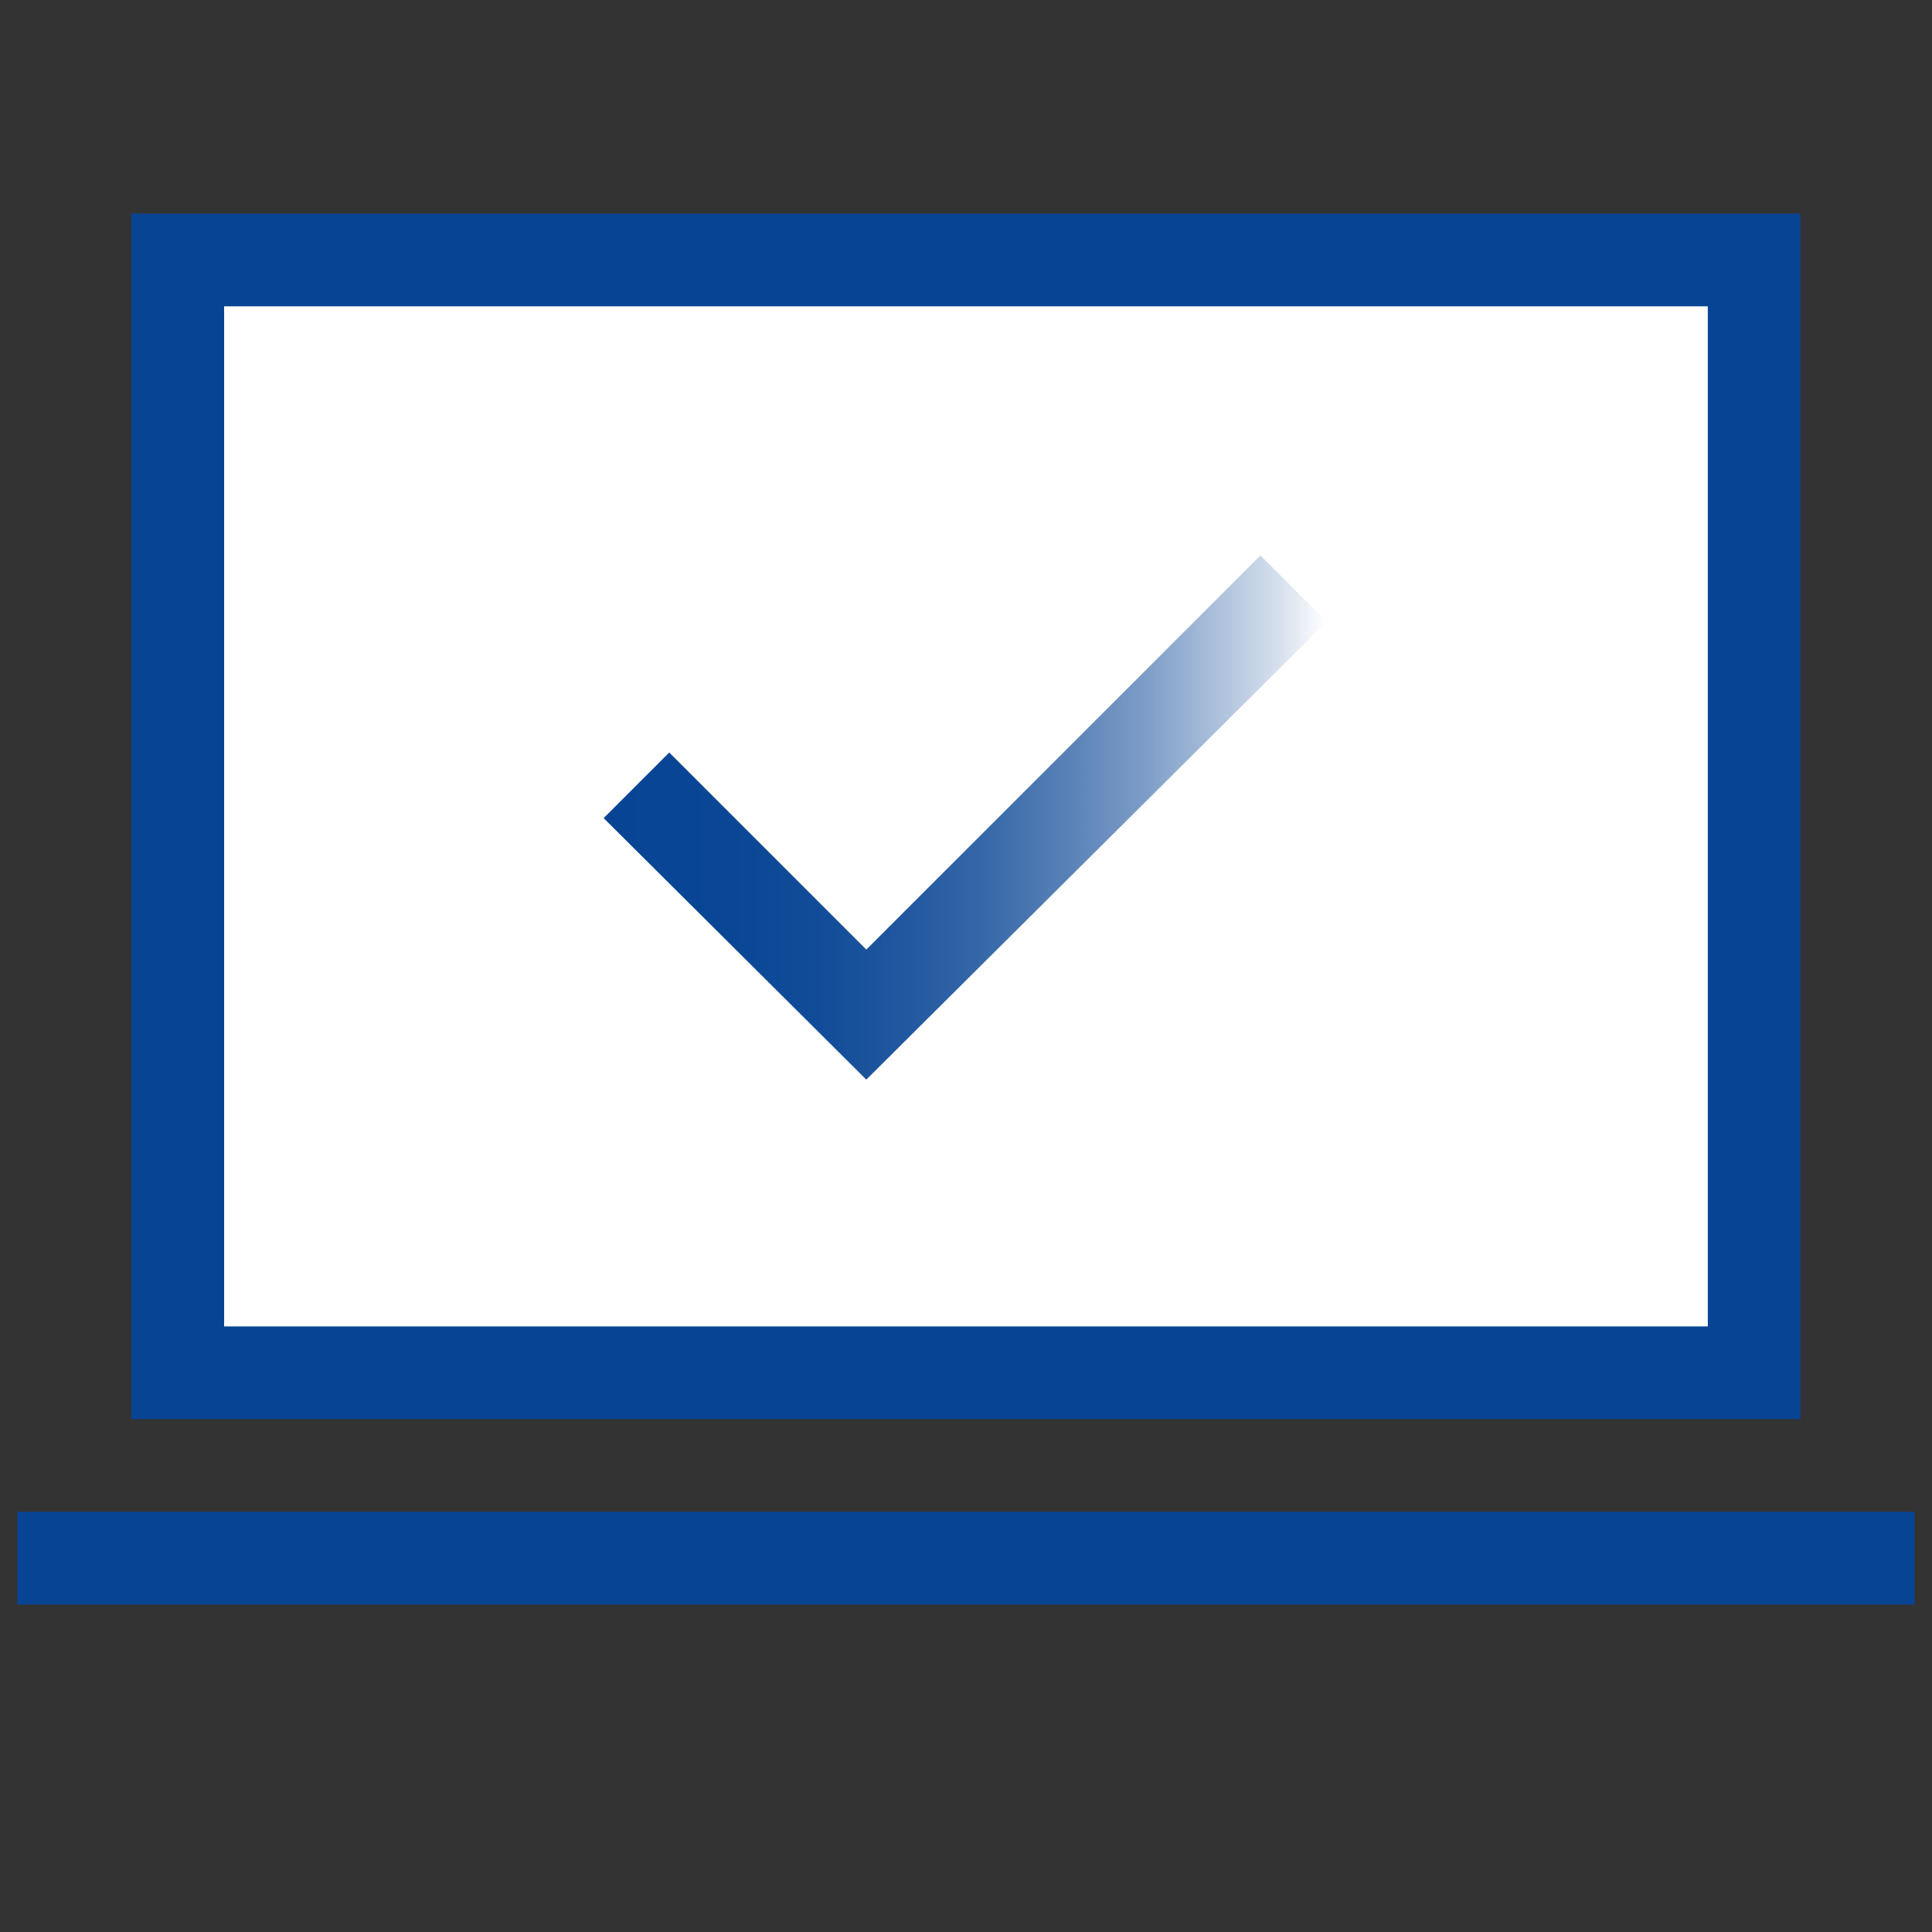
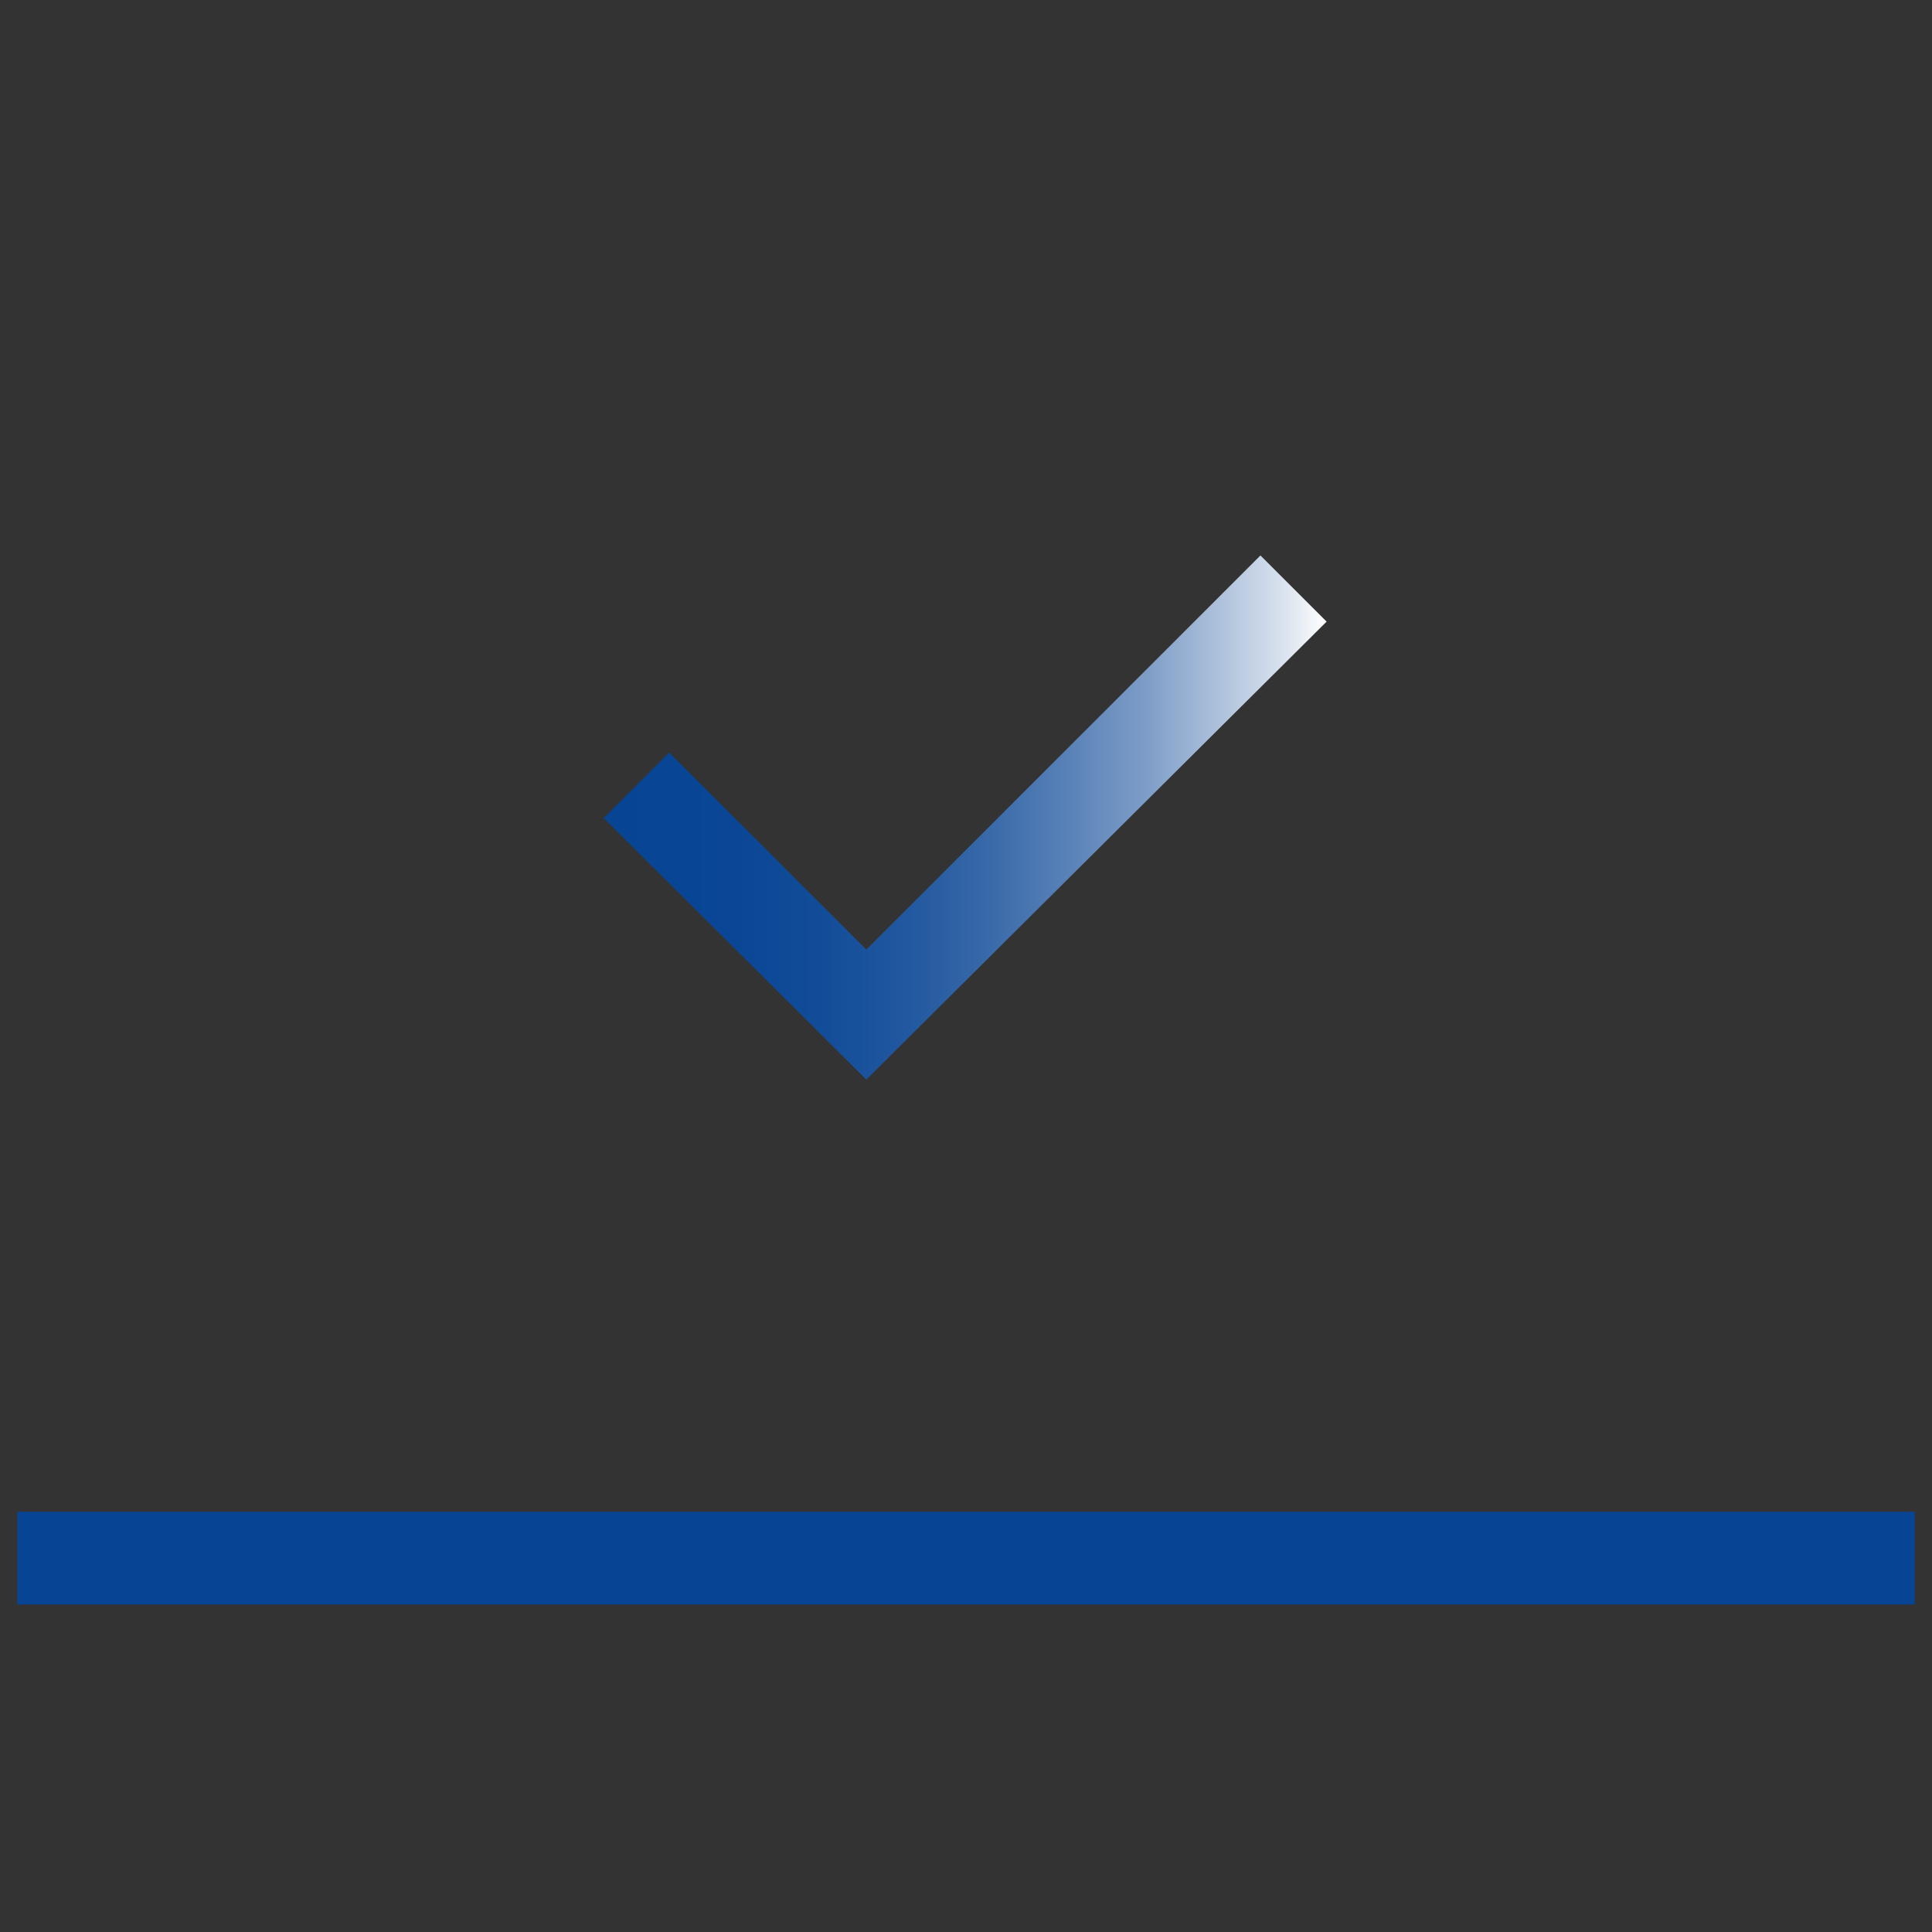
<svg xmlns="http://www.w3.org/2000/svg" width="48" height="48" id="Layer_1" viewBox="0 0 200 200">
  <rect x="0" y="0" width="200" height="200" fill="#333333" stroke="none" />
  <defs>
    <style>
      .cls-1 {
        fill: #fff;
      }

      .cls-2 {
        fill: #074494;
      }

      .cls-3 {
        fill: url(#linear-gradient);
      }
    </style>
    <linearGradient id="linear-gradient" x1="62.49" y1="84.63" x2="137.33" y2="84.63" gradientUnits="userSpaceOnUse">
      <stop offset="0" stop-color="#074494" />
      <stop offset=".18" stop-color="#0a4695" />
      <stop offset=".31" stop-color="#134d99" />
      <stop offset=".43" stop-color="#2359a0" />
      <stop offset=".54" stop-color="#3a6baa" />
      <stop offset=".64" stop-color="#5881b7" />
      <stop offset=".75" stop-color="#7d9dc7" />
      <stop offset=".84" stop-color="#a8bdd9" />
      <stop offset=".94" stop-color="#d9e2ee" />
      <stop offset="1" stop-color="#fff" />
    </linearGradient>
  </defs>
-   <rect class="cls-2" x="13.6" y="22.11" width="172.79" height="124.79" />
-   <rect class="cls-1" x="23.2" y="31.71" width="153.59" height="105.6" />
  <polygon class="cls-3" points="89.68 111.76 137.33 64.35 130.48 57.5 89.68 98.3 69.28 77.9 62.49 84.69 89.68 111.76" />
  <rect class="cls-2" x="1.79" y="156.5" width="196.42" height="9.6" />
</svg>